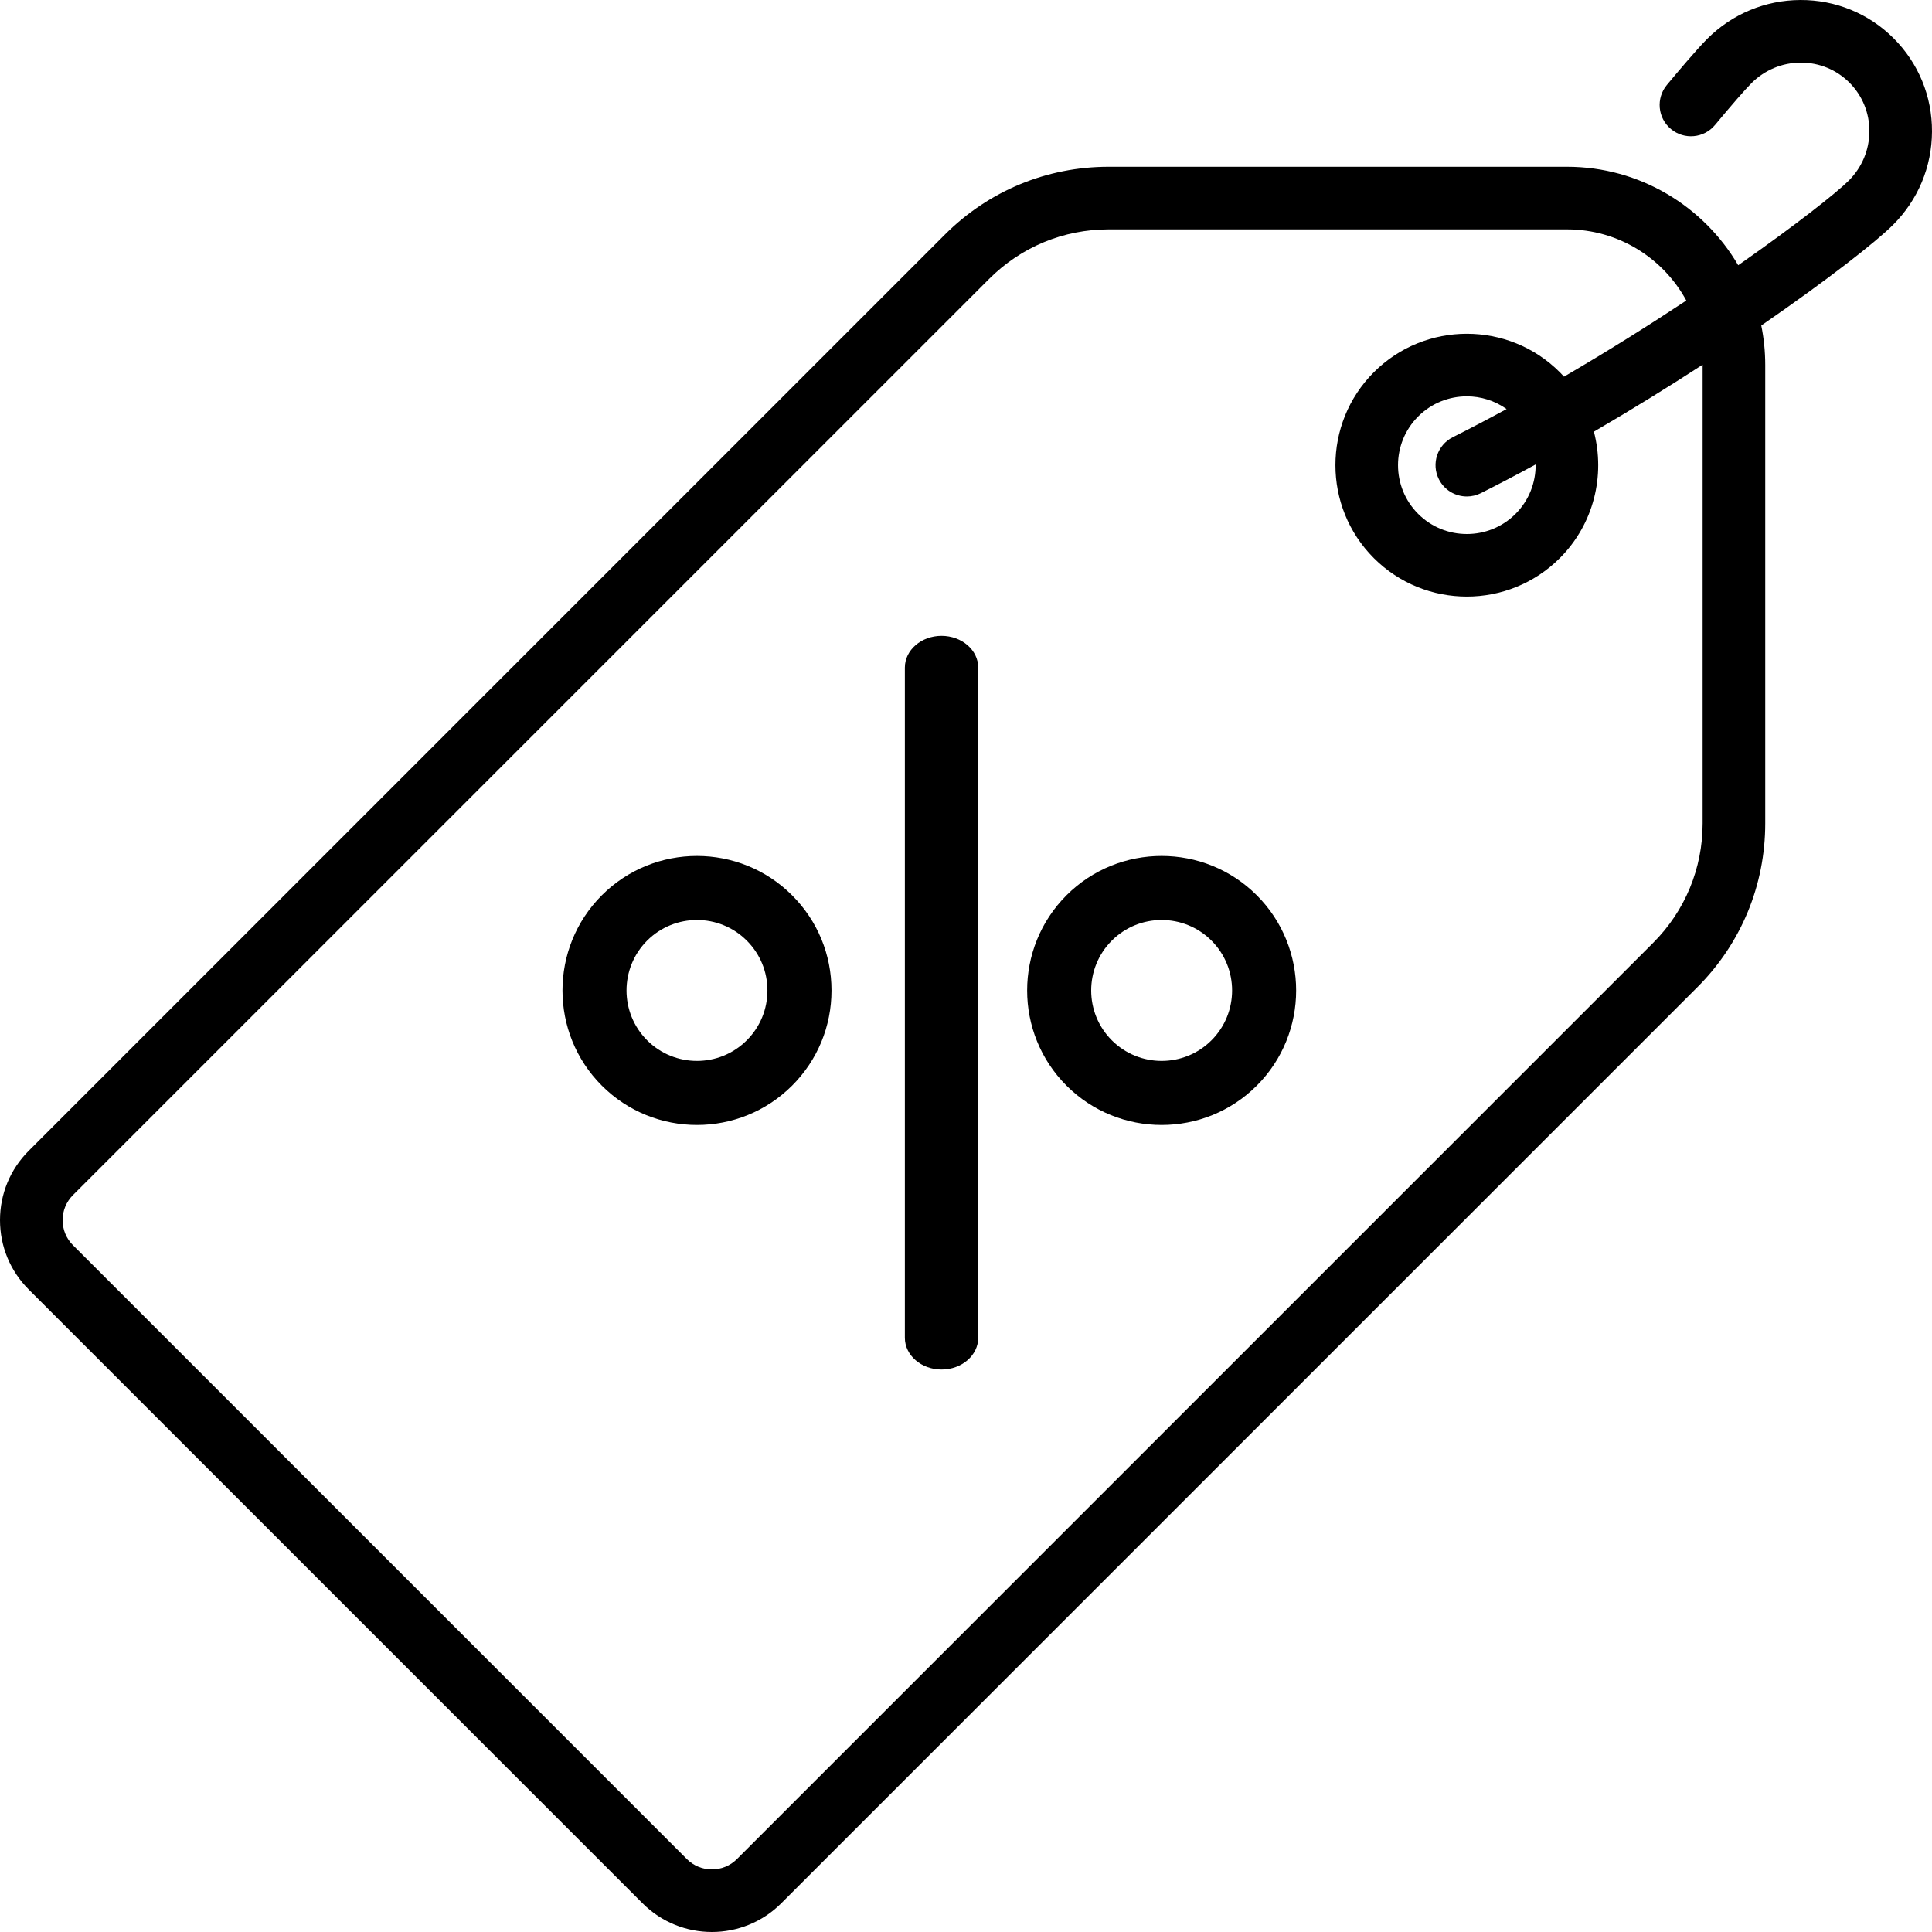
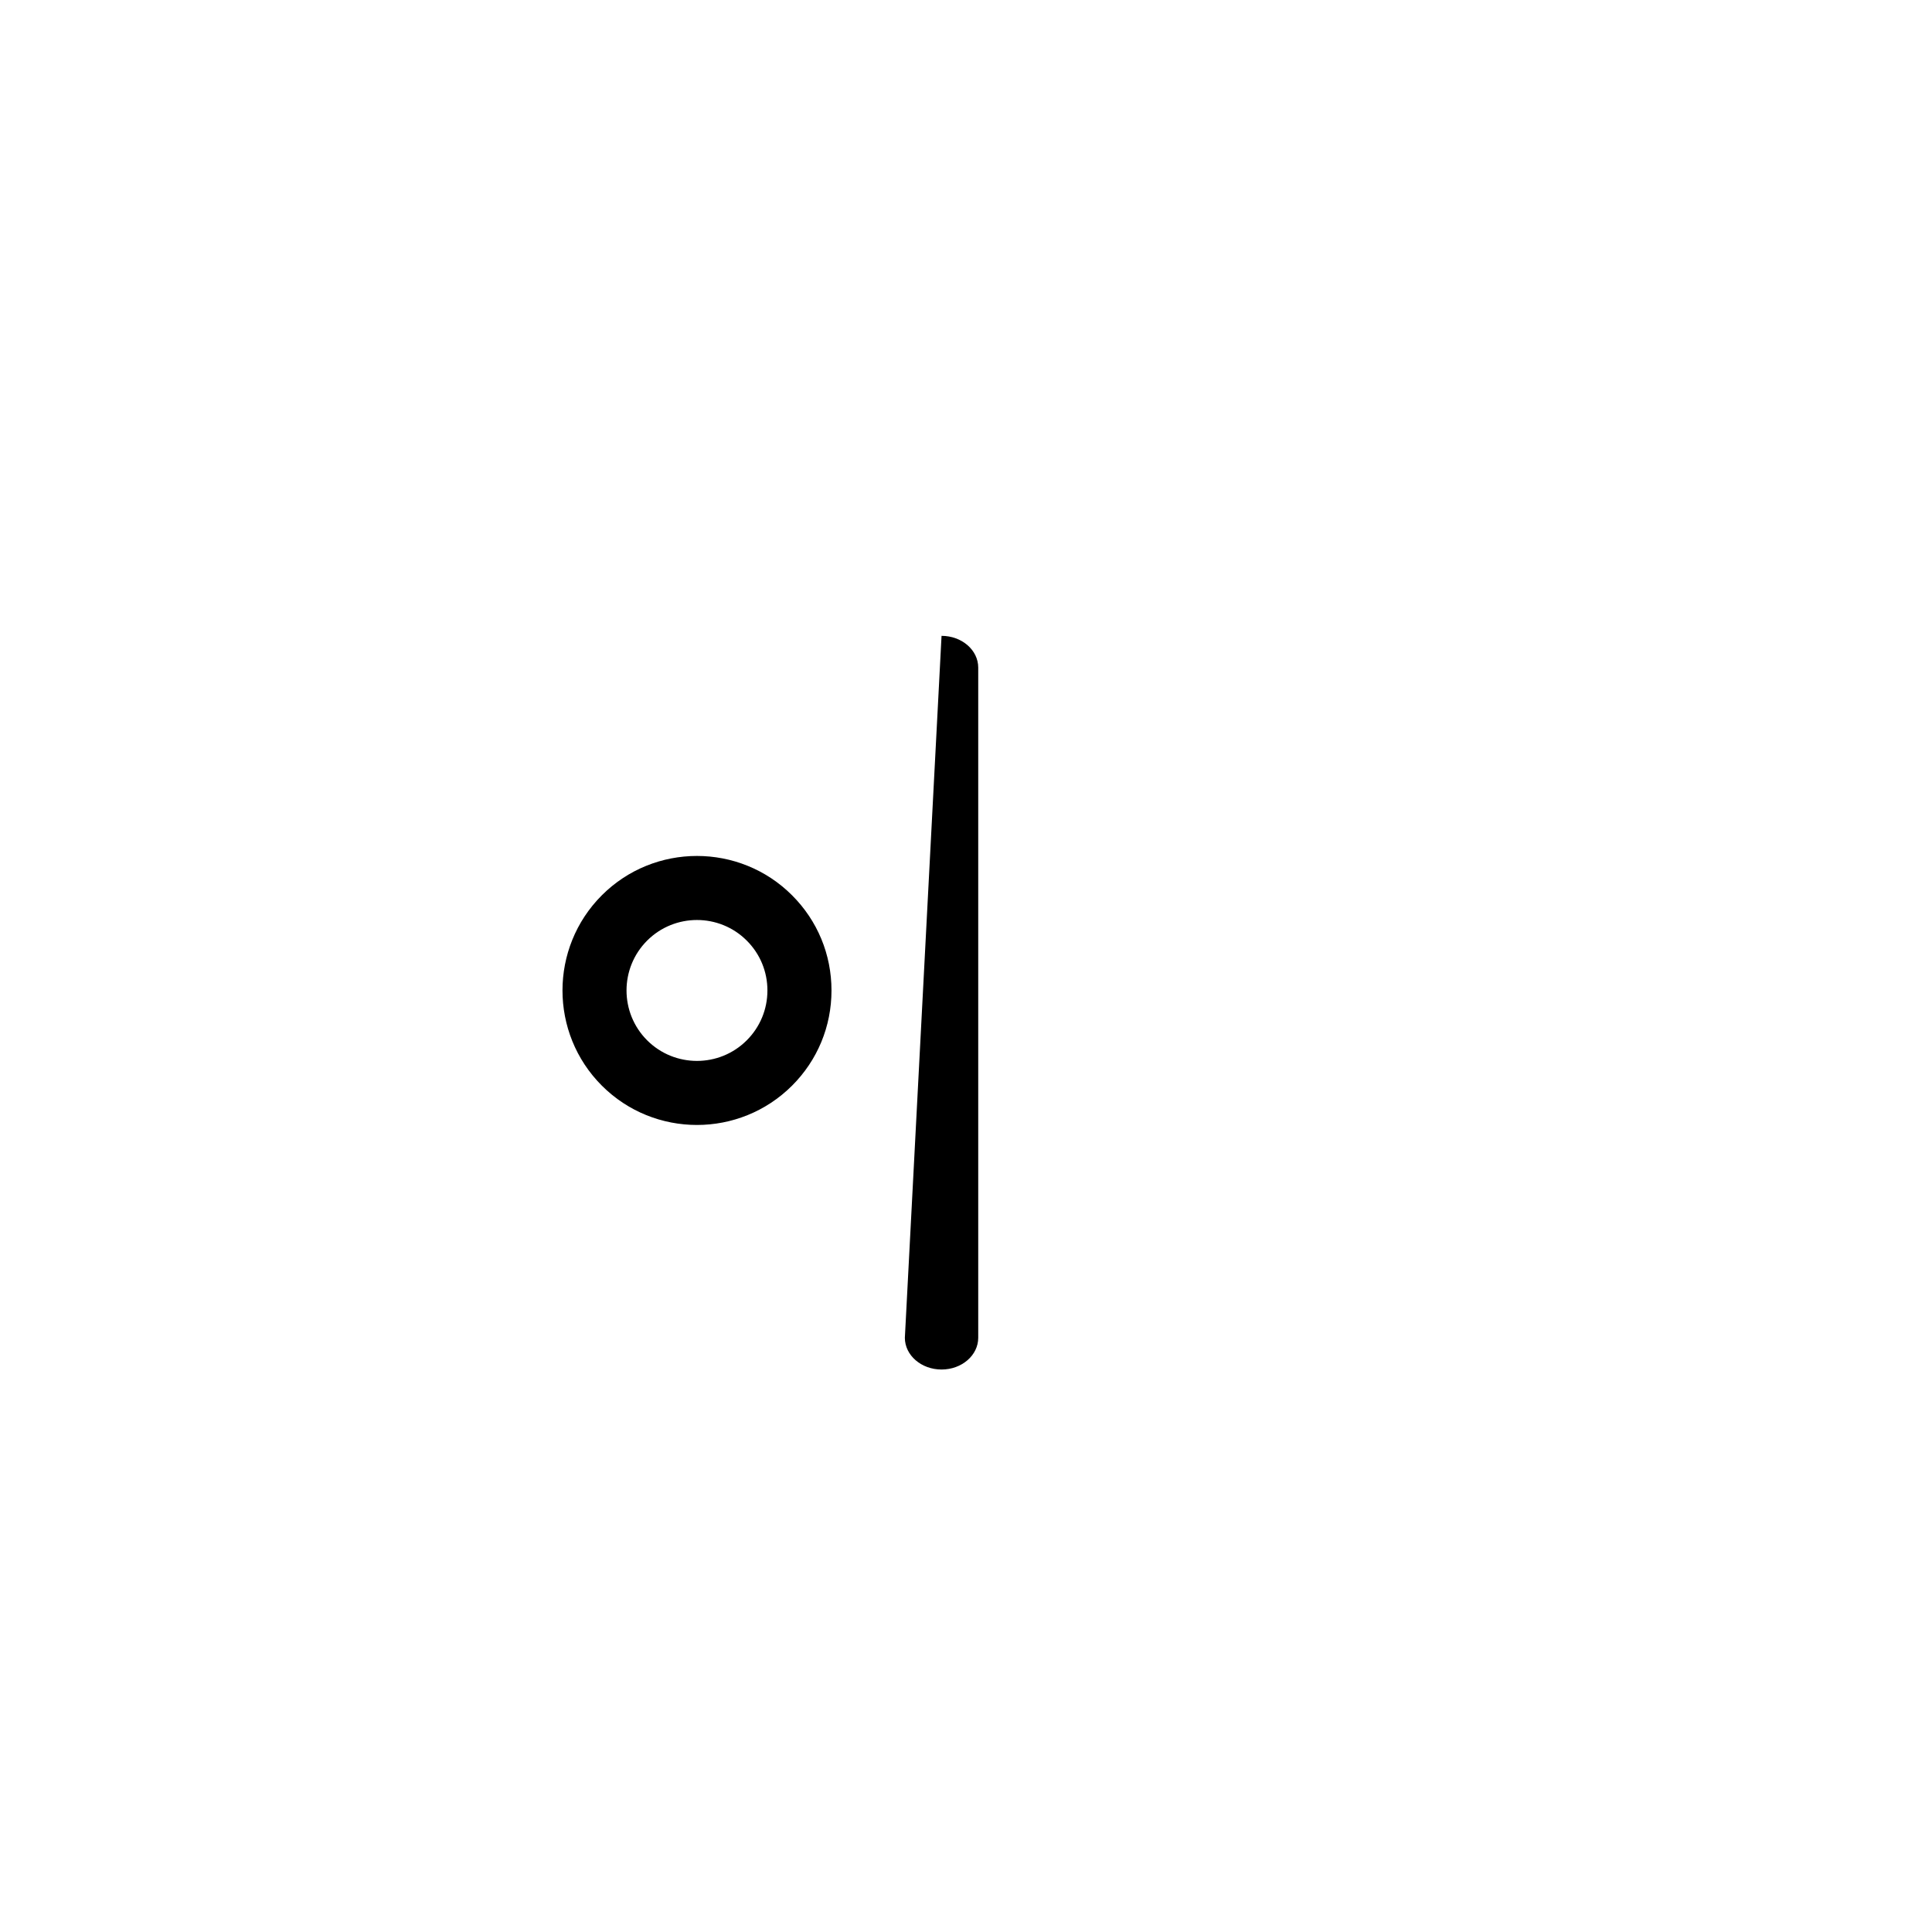
<svg xmlns="http://www.w3.org/2000/svg" width="79px" height="79px" viewBox="0 0 79 79" version="1.1">
  <title>003-tag</title>
  <desc>Created with Sketch.</desc>
  <g id="Page-1" stroke="none" stroke-width="1" fill="none" fill-rule="evenodd">
    <g id="Prices" transform="translate(-988, -237)" fill="#000000" fill-rule="nonzero">
      <g id="003-tag" transform="translate(988, 237)">
-         <path d="M79,5.381 C79.006,3.939 78.449,2.584 77.432,1.567 C76.416,0.551 75.059,-0.005 73.619,3.68029824e-05 C72.181,0.006 70.827,0.571 69.806,1.591 C69.374,2.024 68.588,2.957 68.158,3.475 C67.707,4.019 67.782,4.826 68.326,5.277 C68.869,5.728 69.676,5.654 70.128,5.11 C70.801,4.299 71.358,3.66 71.616,3.402 C72.156,2.862 72.871,2.563 73.63,2.56 C73.634,2.56 73.638,2.56 73.642,2.56 C74.392,2.56 75.095,2.85 75.623,3.377 C76.153,3.908 76.443,4.615 76.44,5.37 C76.437,6.129 76.138,6.844 75.598,7.384 C75.115,7.867 73.455,9.184 71.076,10.846 C69.668,8.44 67.058,6.819 64.075,6.819 L45.334,6.819 C42.804,6.819 40.425,7.804 38.636,9.593 L1.175,47.056 C0.417,47.814 0,48.821 0,49.892 C0,50.963 0.417,51.97 1.175,52.728 L26.274,77.827 C27.056,78.609 28.082,79 29.109,79 C30.136,79 31.163,78.609 31.945,77.827 L69.407,40.365 C71.196,38.576 72.181,36.197 72.181,33.667 L72.181,14.925 C72.181,14.372 72.125,13.832 72.019,13.31 C74.727,11.446 76.715,9.887 77.408,9.194 C78.429,8.174 78.994,6.82 79,5.381 Z M69.621,33.667 C69.621,35.513 68.902,37.249 67.597,38.554 L30.135,76.017 C29.57,76.583 28.649,76.583 28.084,76.017 L2.985,50.918 C2.711,50.644 2.56,50.28 2.56,49.892 C2.56,49.504 2.711,49.14 2.985,48.866 L40.447,11.404 C41.752,10.098 43.488,9.379 45.334,9.379 L64.075,9.379 C66.18,9.379 68.014,10.558 68.954,12.289 C67.442,13.29 65.749,14.355 63.953,15.402 C63.897,15.34 63.84,15.279 63.78,15.22 C61.684,13.124 58.274,13.124 56.178,15.22 C54.082,17.316 54.082,20.726 56.178,22.822 C57.226,23.87 58.603,24.394 59.979,24.394 C61.356,24.394 62.732,23.87 63.78,22.822 C65.179,21.423 65.643,19.439 65.175,17.651 C66.737,16.741 68.237,15.812 69.621,14.913 C69.621,14.917 69.621,14.921 69.621,14.926 L69.621,33.667 L69.621,33.667 Z M58.836,19.596 C59.061,20.043 59.512,20.301 59.981,20.301 C60.174,20.301 60.37,20.257 60.555,20.164 C61.305,19.787 62.053,19.395 62.793,18.992 C62.8,19.723 62.527,20.456 61.971,21.012 C60.873,22.11 59.087,22.11 57.989,21.012 C56.891,19.914 56.891,18.128 57.989,17.03 C58.538,16.481 59.259,16.207 59.98,16.207 C60.551,16.207 61.12,16.382 61.605,16.726 C60.881,17.12 60.146,17.505 59.405,17.878 C58.773,18.195 58.518,18.965 58.836,19.596 Z" id="Shape" />
-         <path d="M38.5,26 C37.672,26 37,26.581 37,27.298 L37,54.702 C37,55.419 37.672,56 38.5,56 C39.328,56 40,55.419 40,54.702 L40,27.298 C40,26.581 39.328,26 38.5,26 Z" id="Path" />
+         <path d="M38.5,26 L37,54.702 C37,55.419 37.672,56 38.5,56 C39.328,56 40,55.419 40,54.702 L40,27.298 C40,26.581 39.328,26 38.5,26 Z" id="Path" />
        <path d="M32.388,36.609 C30.244,34.464 26.753,34.464 24.609,36.609 C22.464,38.755 22.464,42.246 24.609,44.391 C25.681,45.464 27.09,46 28.499,46 C29.907,46 31.316,45.463 32.389,44.391 C33.428,43.352 34,41.97 34,40.5 C34,39.03 33.428,37.648 32.388,36.609 Z M30.536,42.538 C29.413,43.662 27.585,43.662 26.461,42.538 C25.338,41.414 25.338,39.586 26.461,38.462 C27.023,37.9 27.761,37.619 28.499,37.619 C29.237,37.619 29.975,37.9 30.536,38.462 C31.081,39.006 31.38,39.73 31.38,40.5 C31.38,41.27 31.08,41.994 30.536,42.538 Z" id="Shape" />
-         <path d="M51.391,36.609 C49.245,34.464 45.754,34.464 43.609,36.609 C41.464,38.755 41.464,42.246 43.609,44.391 C44.682,45.464 46.091,46 47.5,46 C48.909,46 50.318,45.464 51.391,44.391 C53.536,42.246 53.536,38.755 51.391,36.609 Z M49.538,42.538 C48.414,43.662 46.586,43.662 45.462,42.538 C44.338,41.414 44.338,39.586 45.462,38.462 C46.024,37.9 46.762,37.619 47.5,37.619 C48.238,37.619 48.976,37.9 49.538,38.462 C50.662,39.586 50.662,41.414 49.538,42.538 Z" id="Shape" />
      </g>
    </g>
  </g>
</svg>